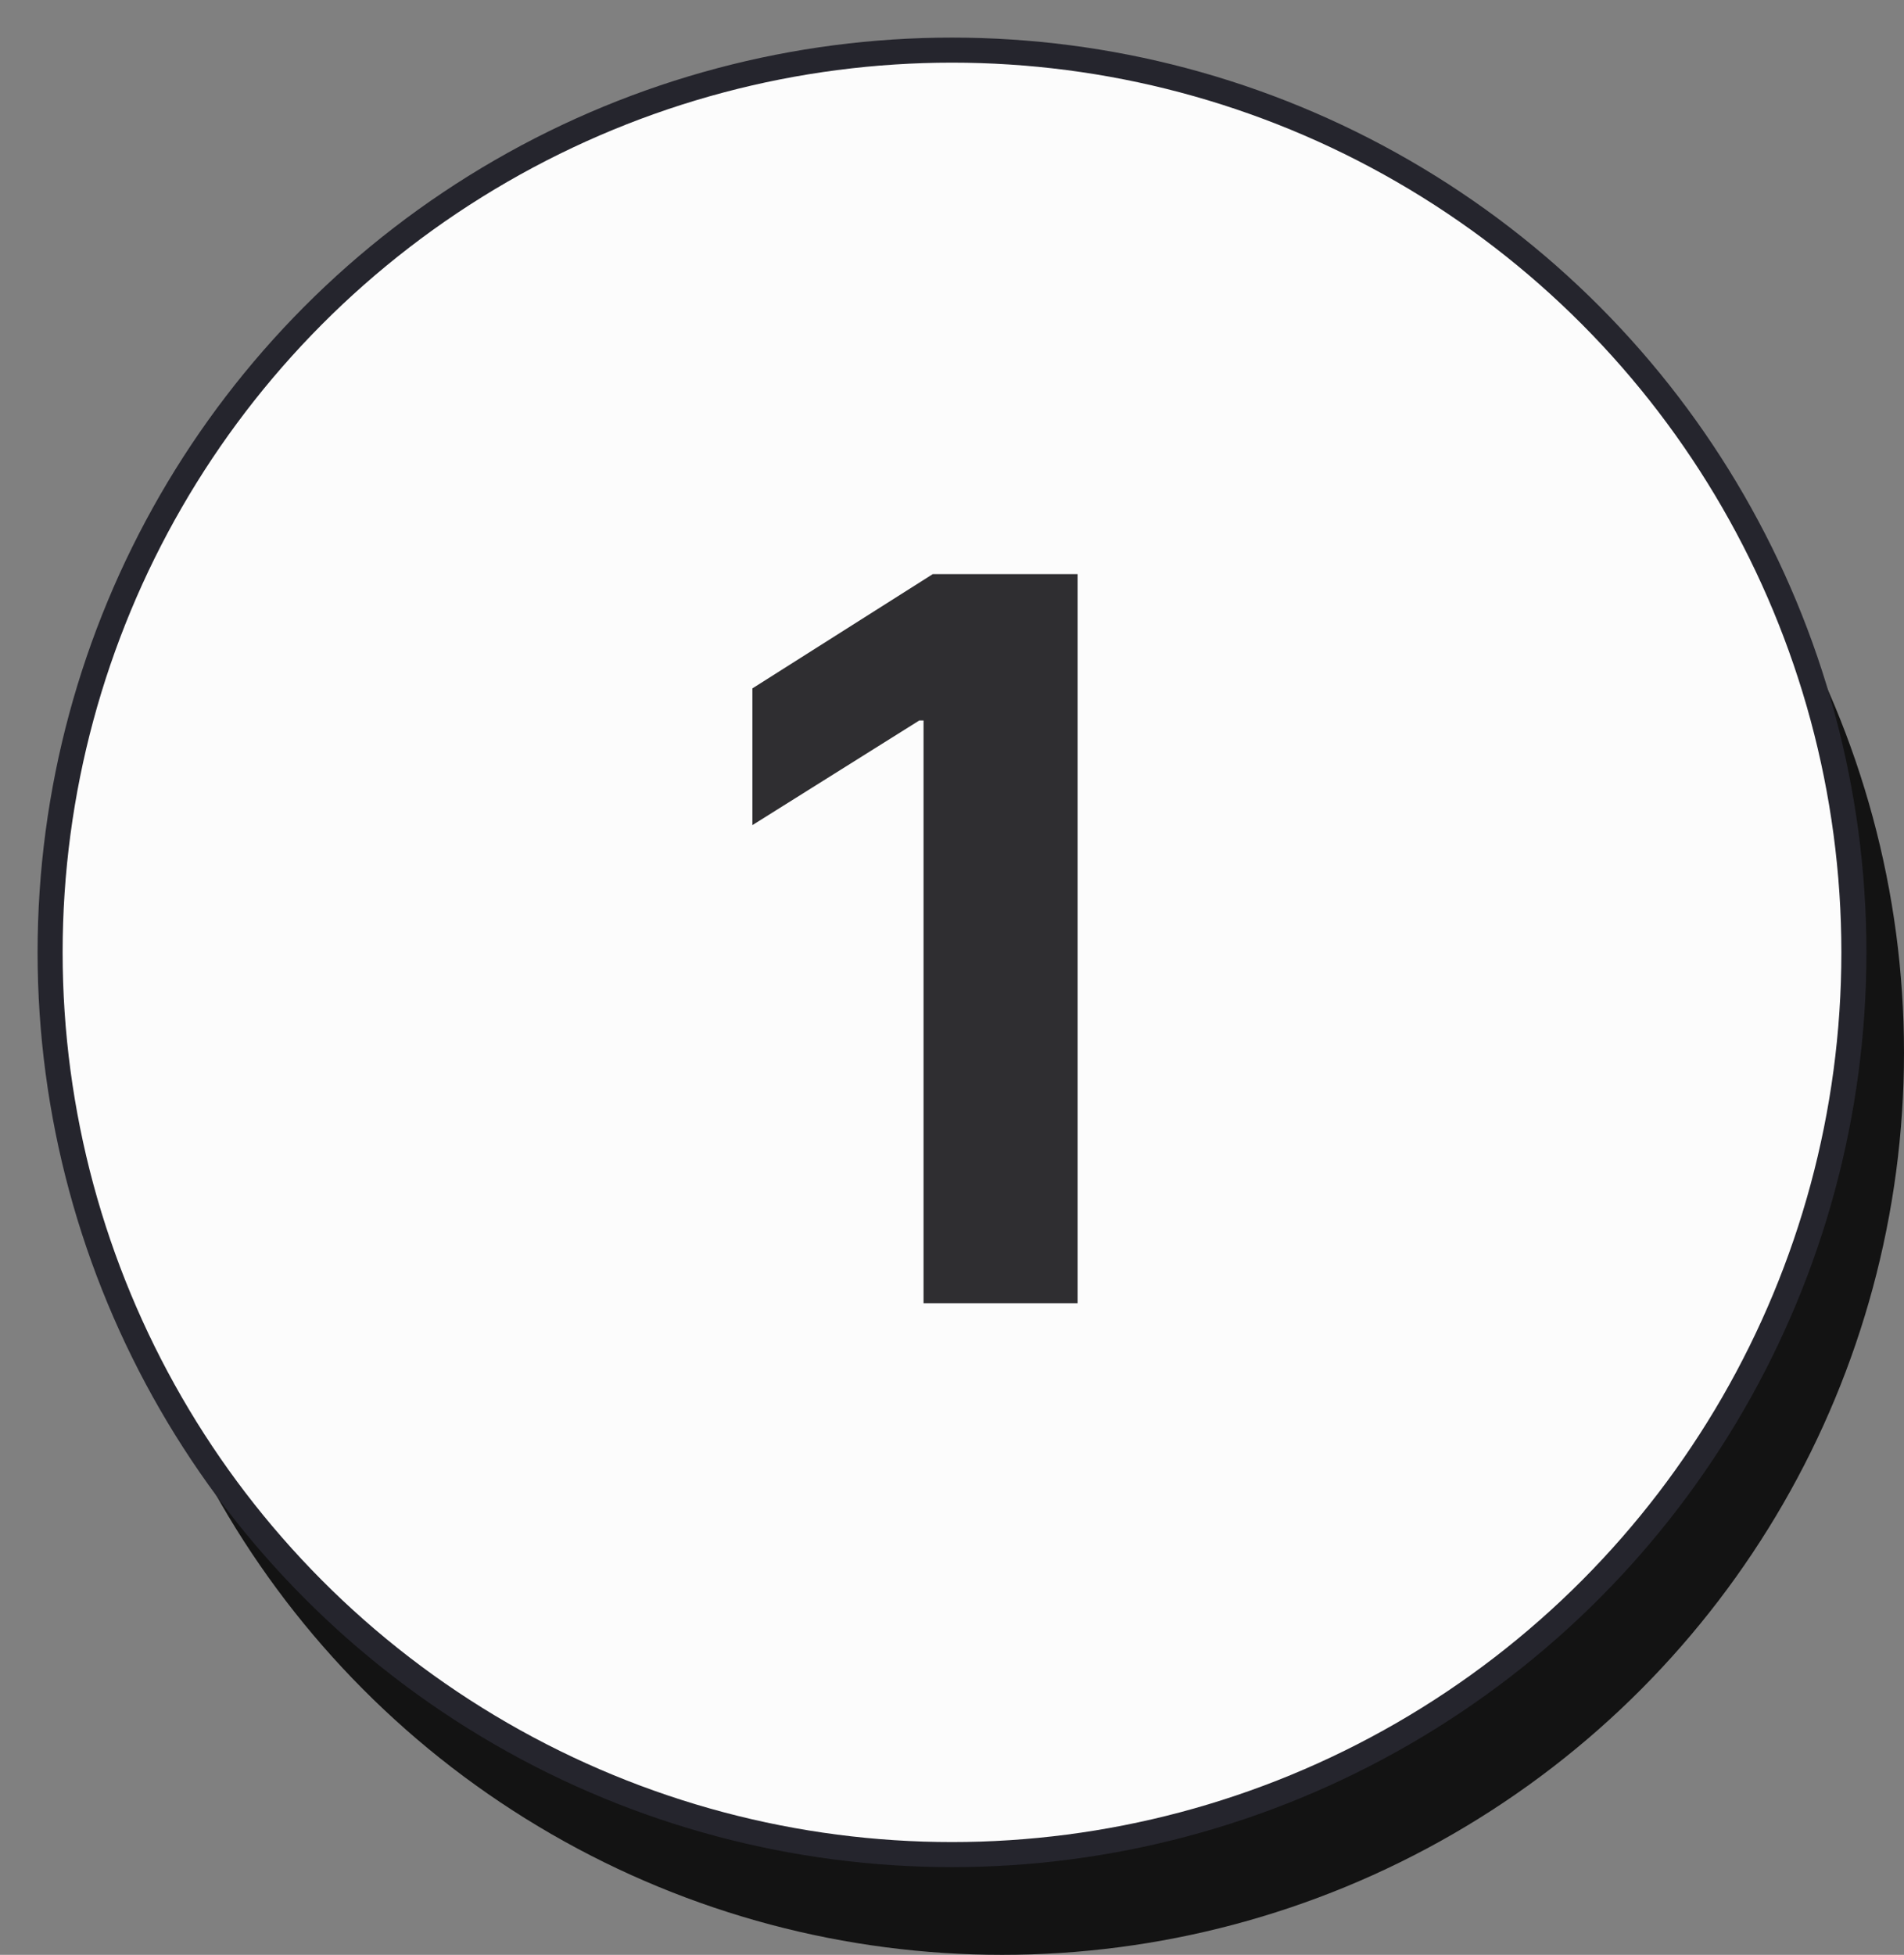
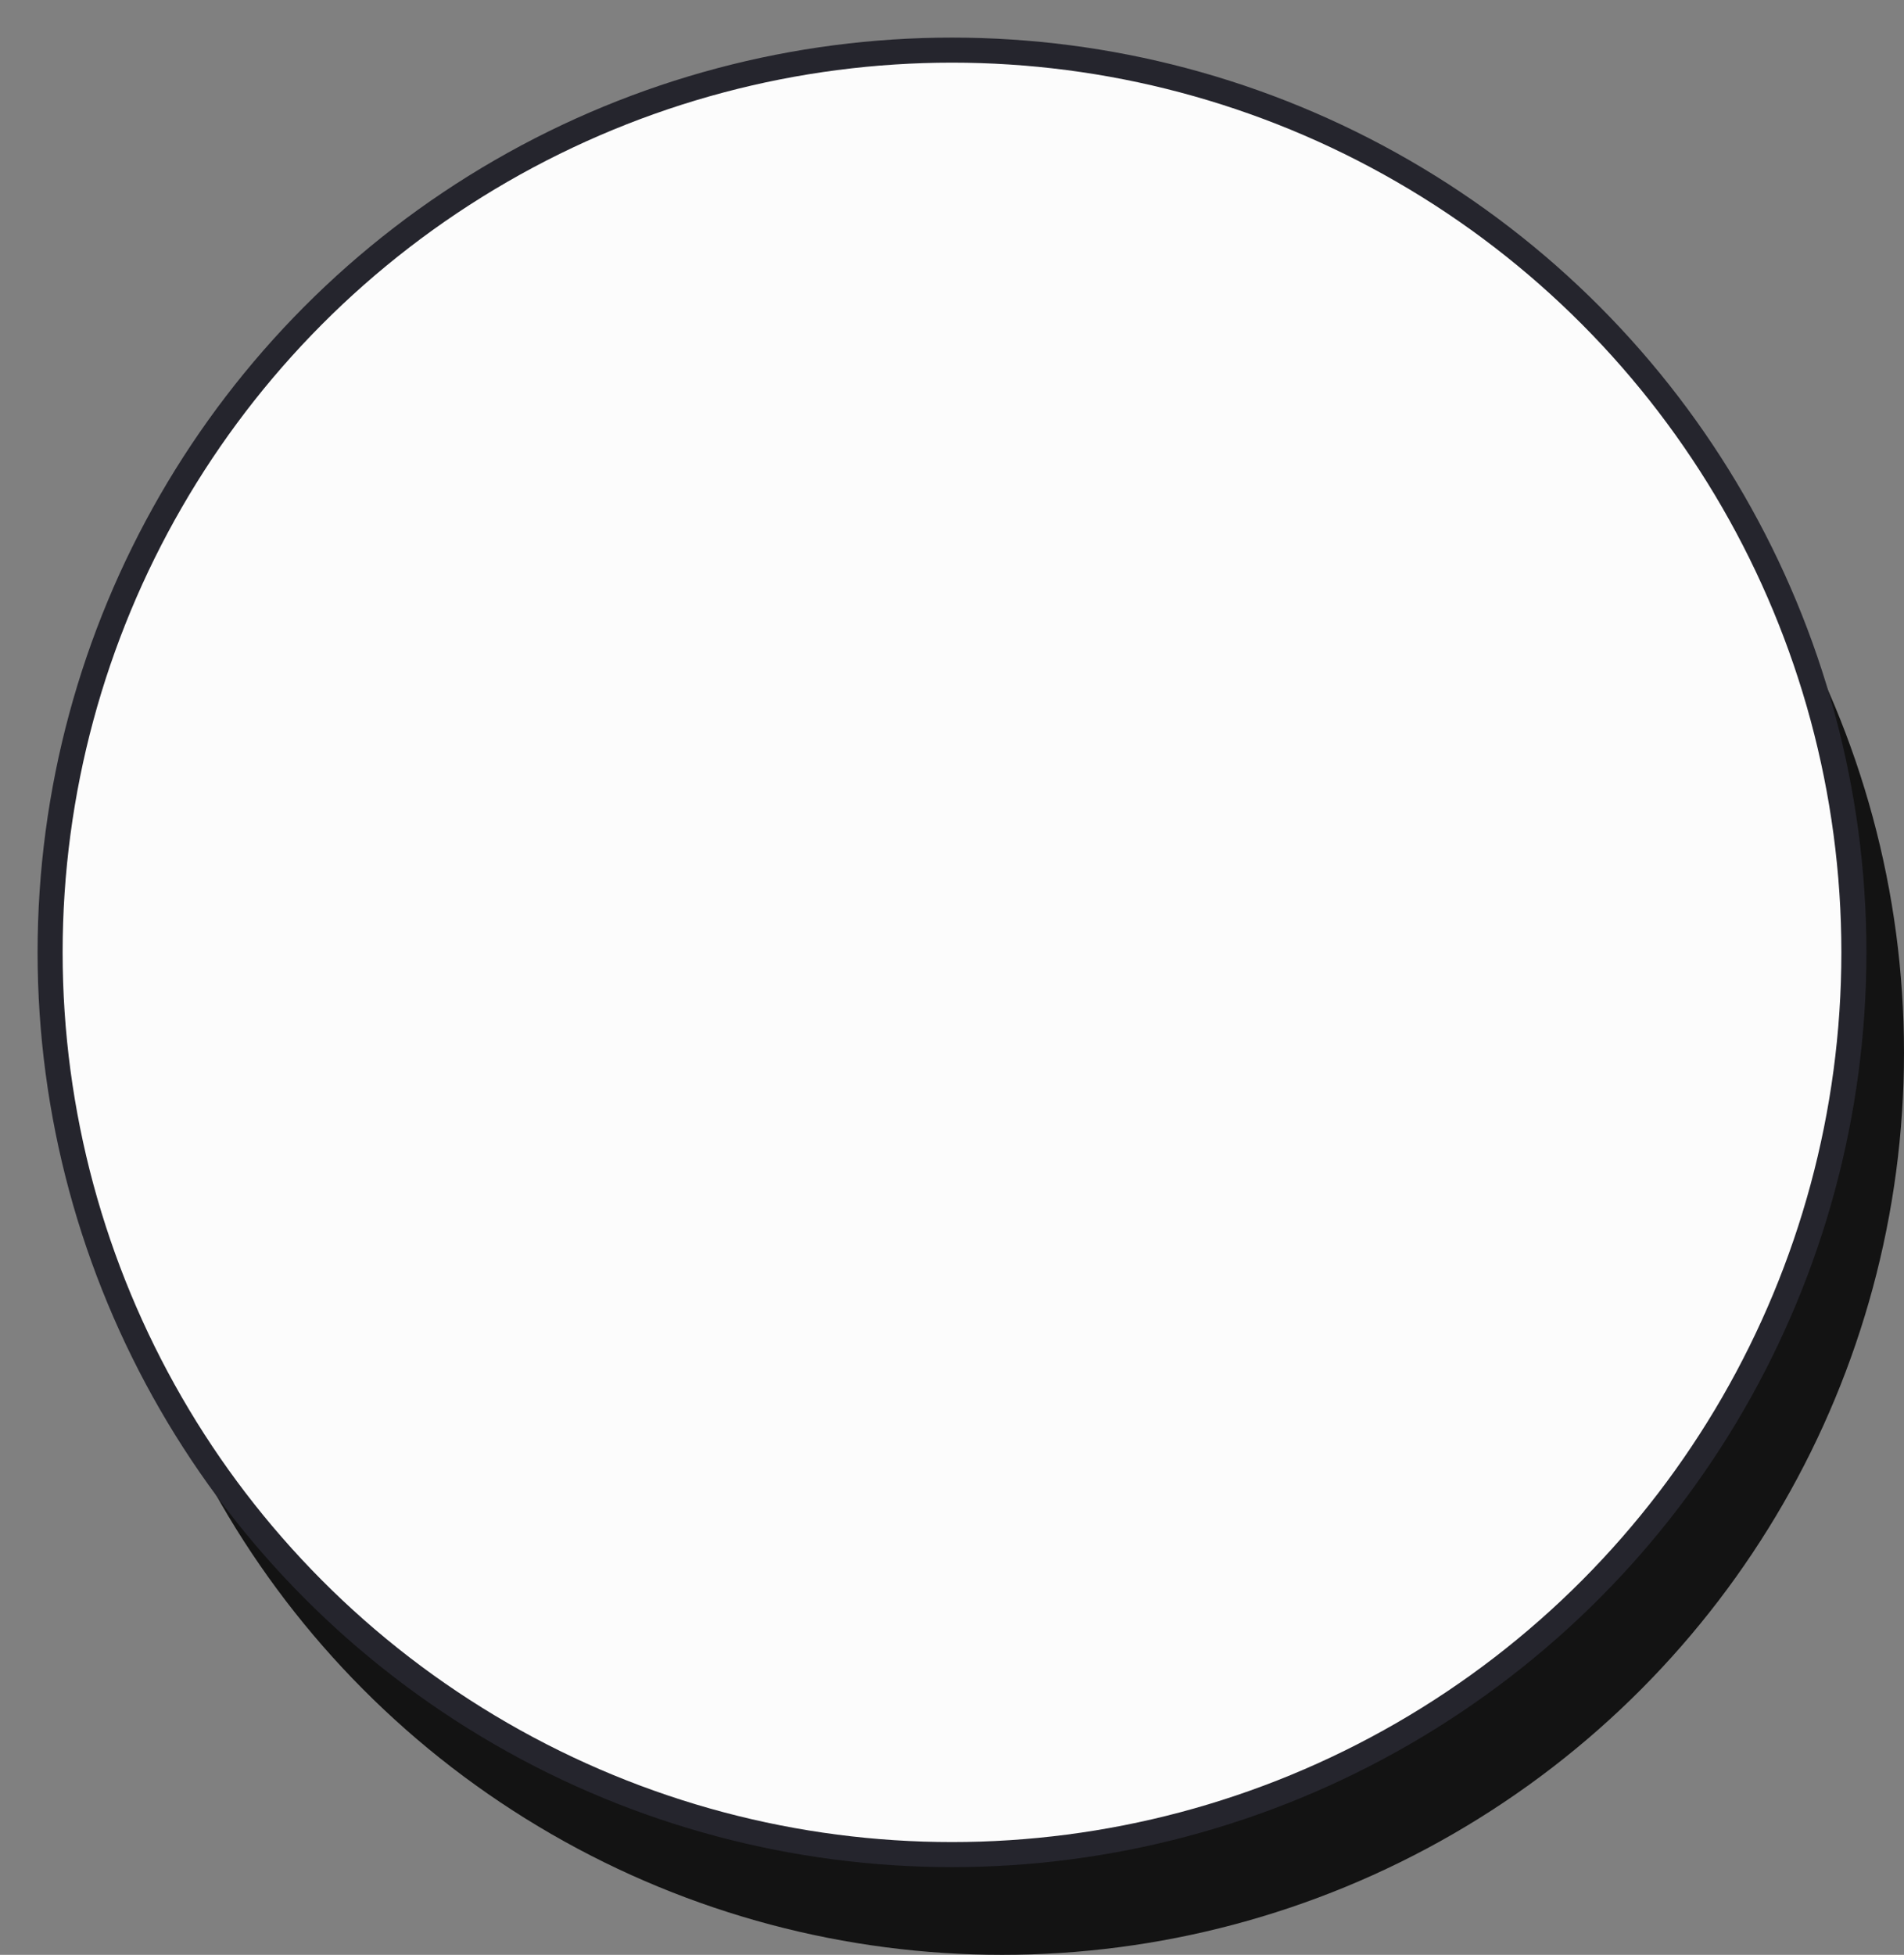
<svg xmlns="http://www.w3.org/2000/svg" width="38" height="39" viewBox="0 0 38 39" fill="none">
  <rect x="0" y="0" width="38" height="39" fill="#808080" stroke="none" />
  <circle cx="20" cy="21" r="18" fill="#131313" />
  <circle cx="19" cy="19" r="18" fill="#FCFCFC" stroke="#25252D" stroke-width="0.5" />
-   <path d="M21.507 11.454V26H18.432V14.374H18.347L15.016 16.462V13.734L18.616 11.454H21.507Z" fill="#2F2E31" />
</svg>